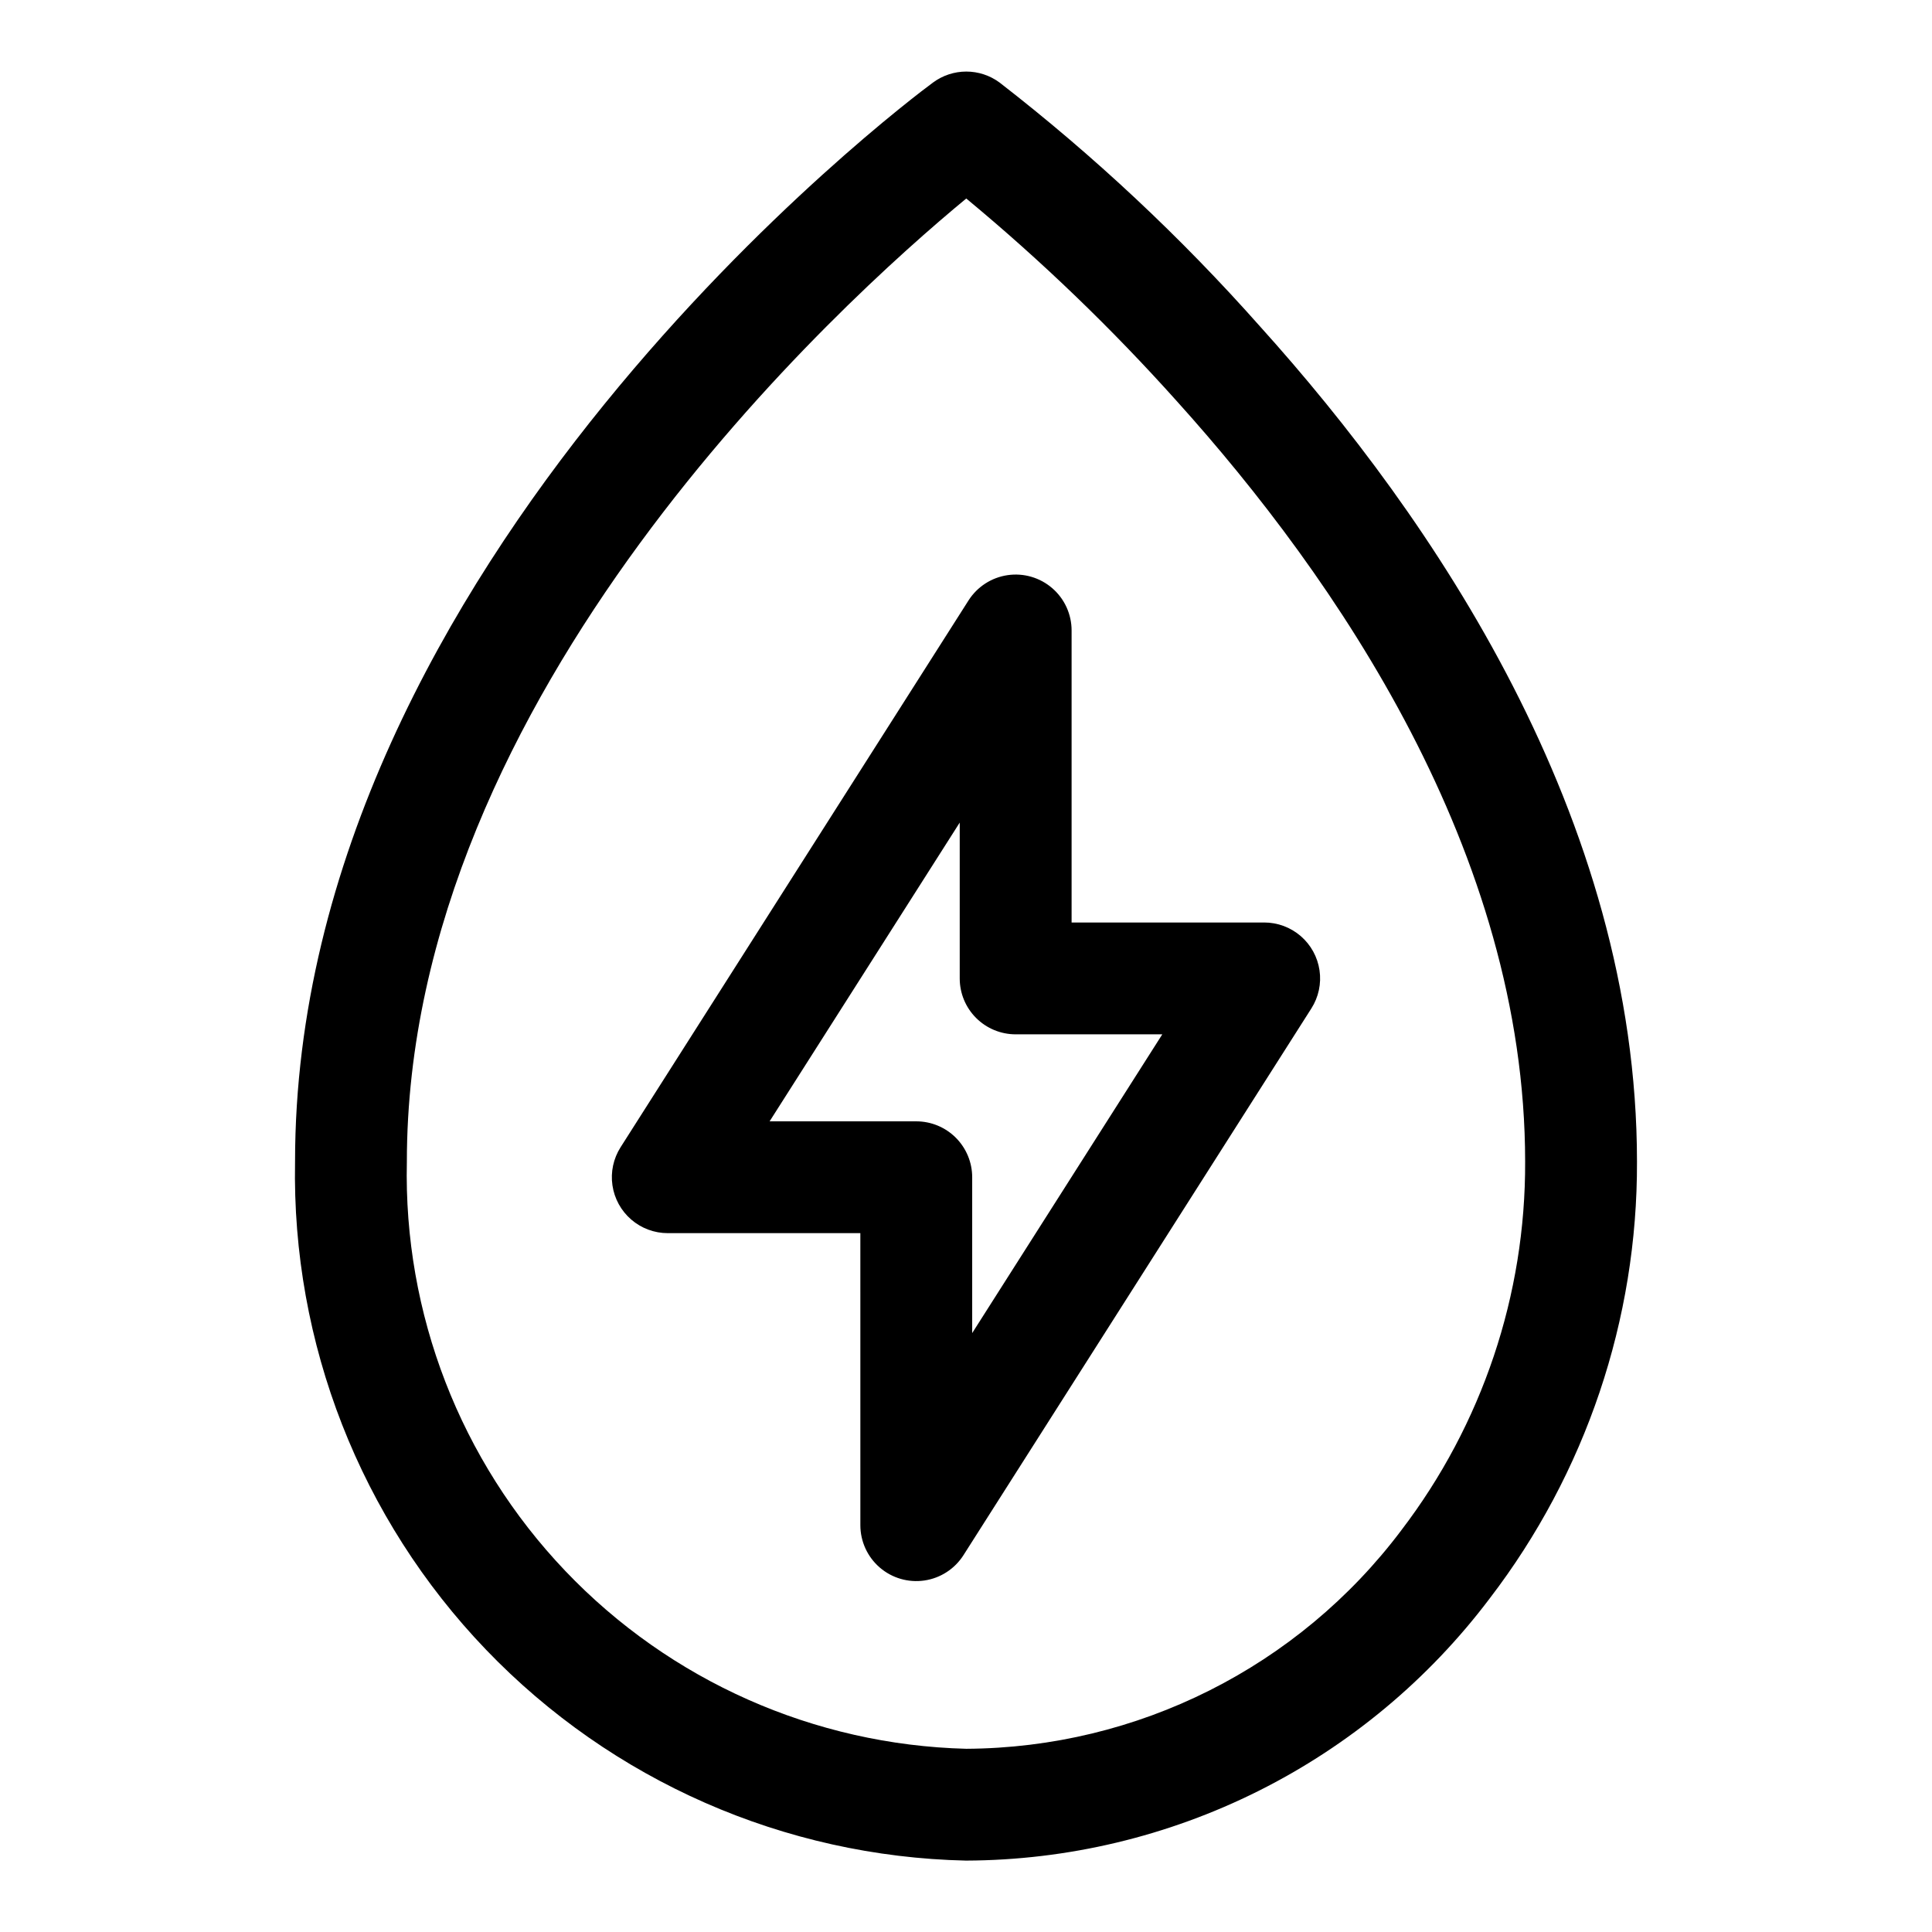
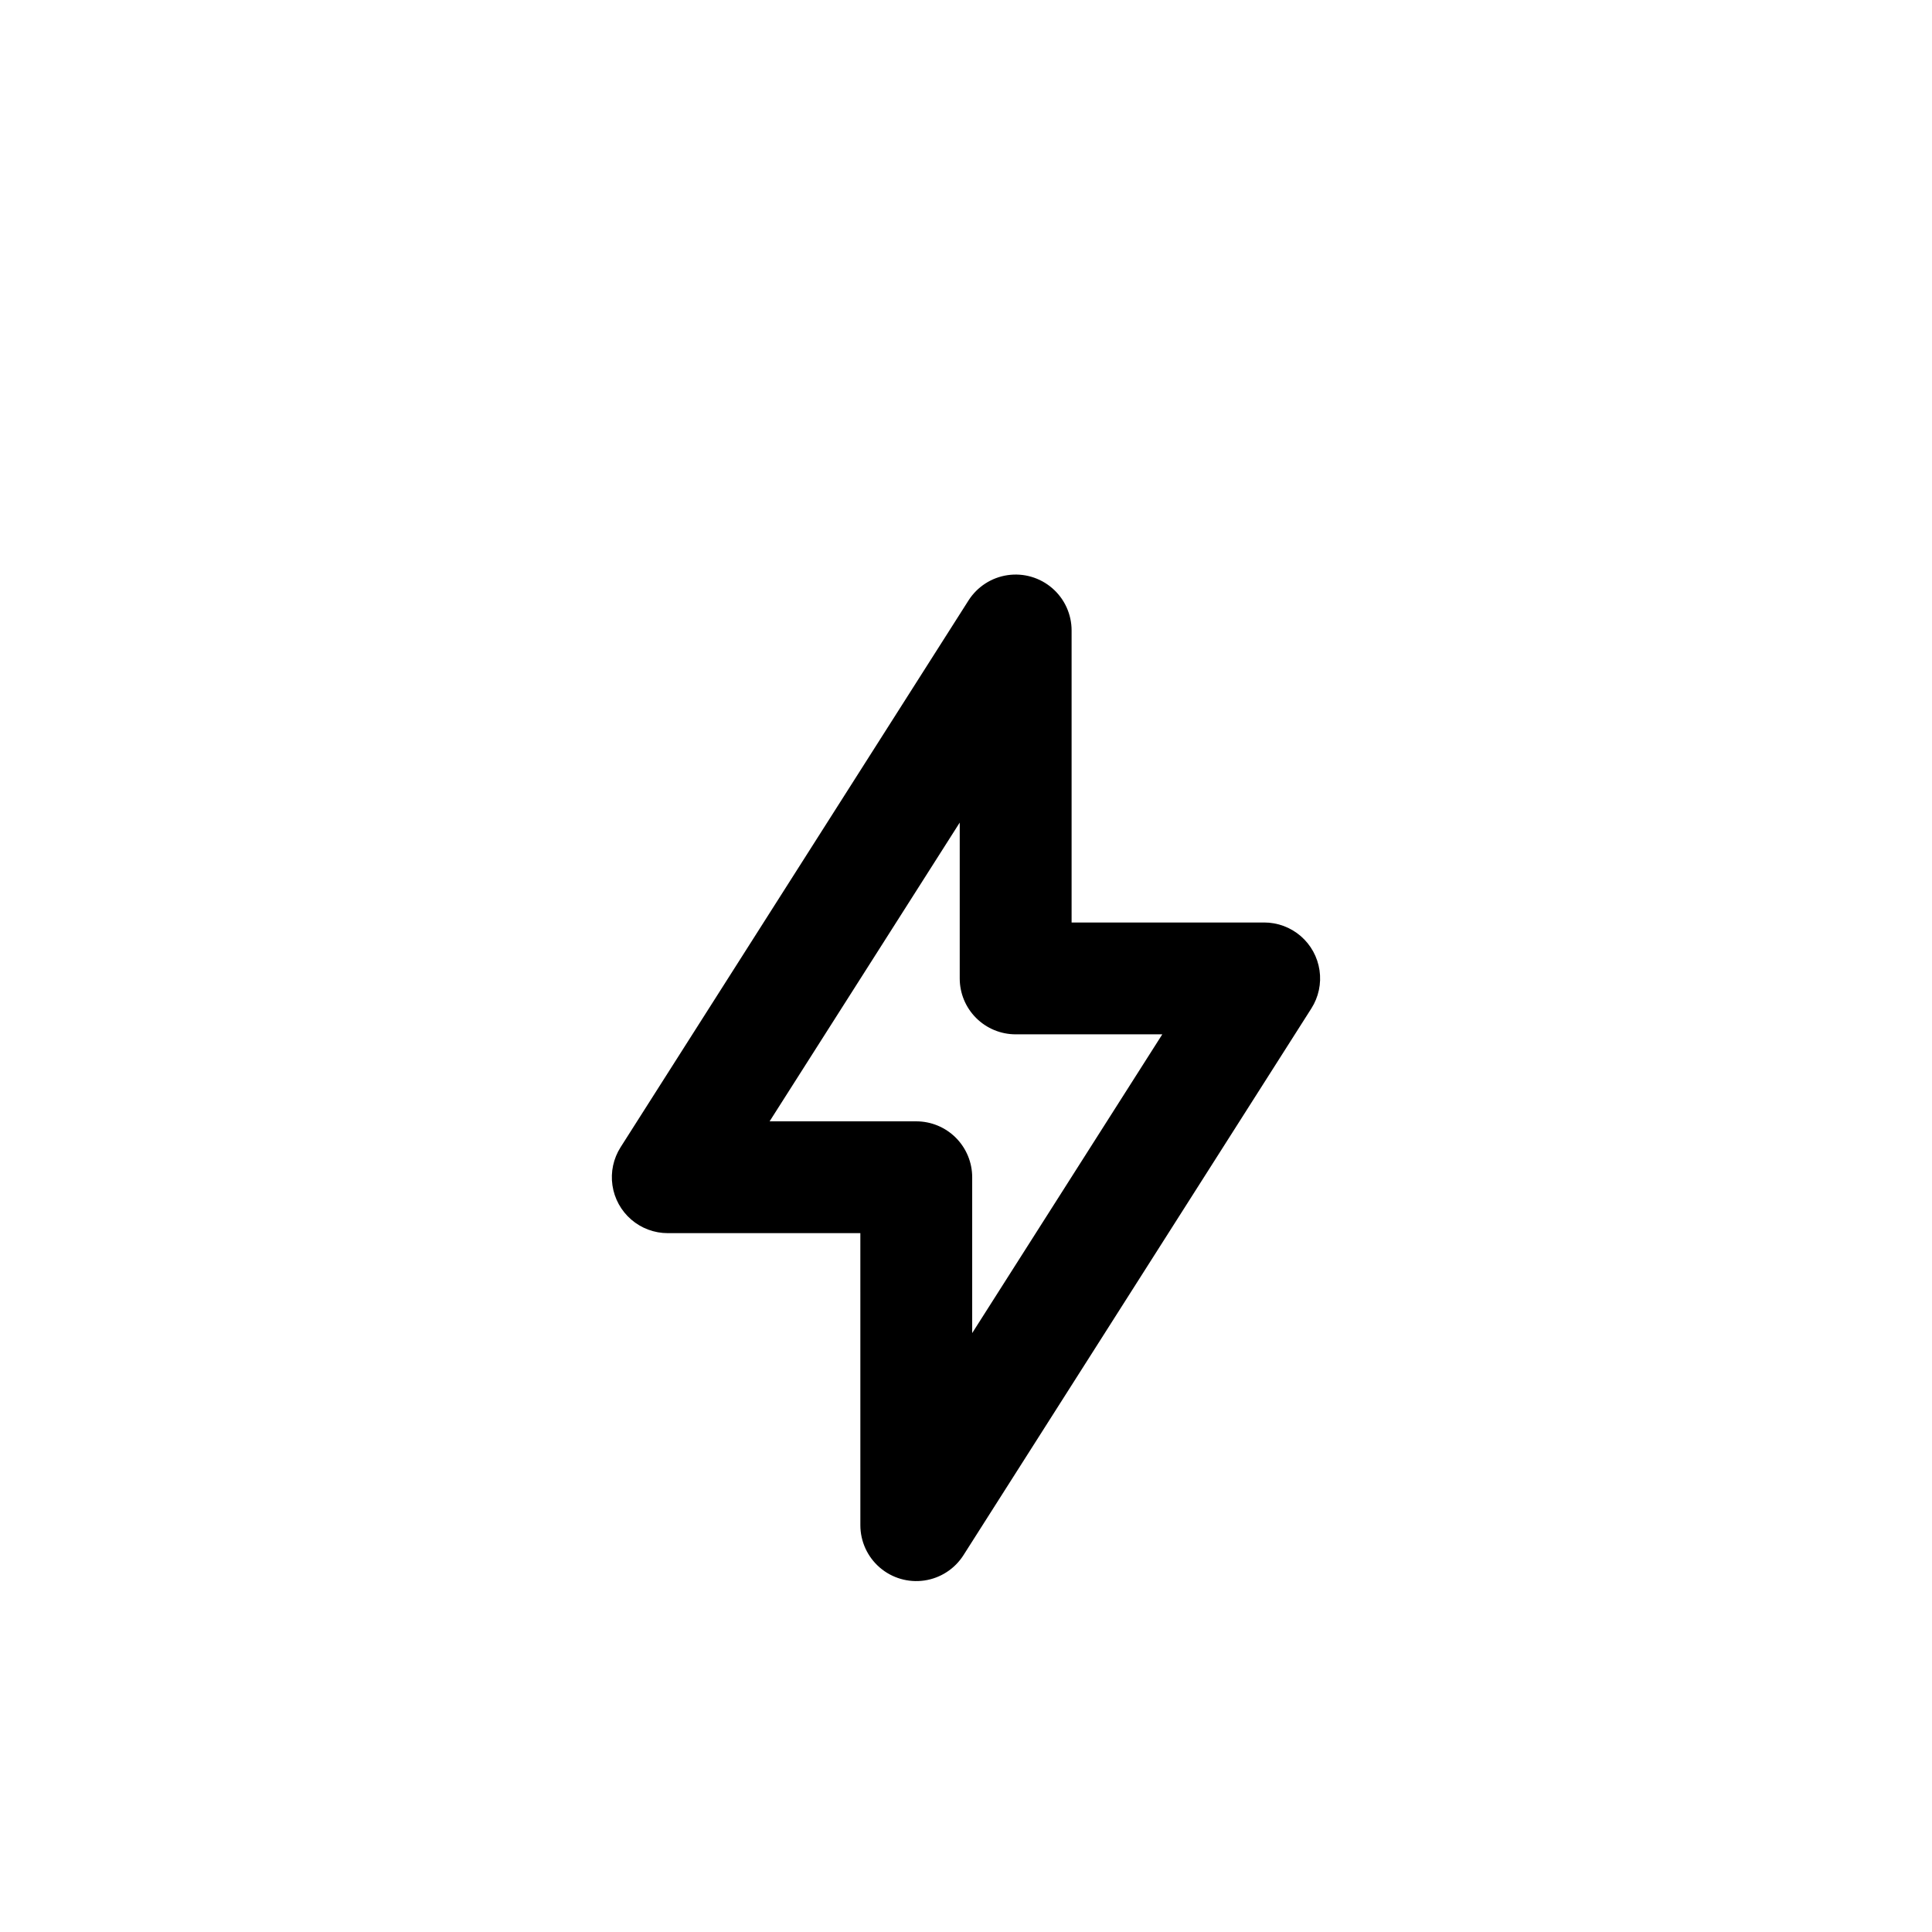
<svg xmlns="http://www.w3.org/2000/svg" fill="#000000" width="800px" height="800px" version="1.1" viewBox="144 144 512 512">
  <g>
-     <path d="m477.96 230.55c-20.961-23.66-44.082-45.316-69.066-64.68-2.555-1.887-5.644-2.906-8.816-2.906-3.176 0-6.266 1.02-8.816 2.906-6.922 5.066-169.07 127.04-169.07 285.98-0.906 48.121 17.301 94.641 50.633 129.36 33.328 34.719 79.066 54.809 127.18 55.867 26.926-0.098 53.465-6.422 77.547-18.477 24.078-12.059 45.039-29.52 61.25-51.02 25.441-33.203 39.164-73.898 39.016-115.73 0-91.379-54.336-170.8-99.855-221.3zm37.402 319h-0.004c-27.277 36.246-69.922 57.66-115.28 57.895-40.273-1.027-78.496-17.984-106.29-47.152-27.789-29.164-42.883-68.16-41.965-108.44 0-123.86 115.12-227.9 148.25-255.25v0.004c19.91 16.5 38.566 34.461 55.816 53.727 42.098 46.691 92.289 119.55 92.289 201.52 0.145 35.297-11.395 69.648-32.824 97.695z" />
    <path d="m479.02 388.47h-51.035v-77.379c0.004-4.309-1.867-8.402-5.129-11.219-3.258-2.816-7.582-4.078-11.844-3.449-4.262 0.625-8.039 3.074-10.352 6.711l-92.195 144.89c-1.91 3-2.68 6.59-2.16 10.109 0.516 3.519 2.281 6.738 4.977 9.062 2.691 2.324 6.133 3.606 9.688 3.602h51.031l0.004 77.383c-0.004 4.305 1.867 8.402 5.129 11.219 3.258 2.816 7.582 4.074 11.844 3.449s8.039-3.078 10.352-6.711l92.195-144.89c1.914-3.004 2.68-6.59 2.16-10.109-0.516-3.523-2.281-6.738-4.973-9.062-2.695-2.328-6.133-3.606-9.691-3.606zm-77.379 108.81v-41.297c0-3.93-1.562-7.699-4.34-10.477-2.781-2.781-6.551-4.34-10.48-4.34h-38.867l50.383-79.172v41.297c0 3.93 1.559 7.699 4.34 10.477 2.777 2.777 6.547 4.34 10.477 4.34h38.867z" />
  </g>
</svg>